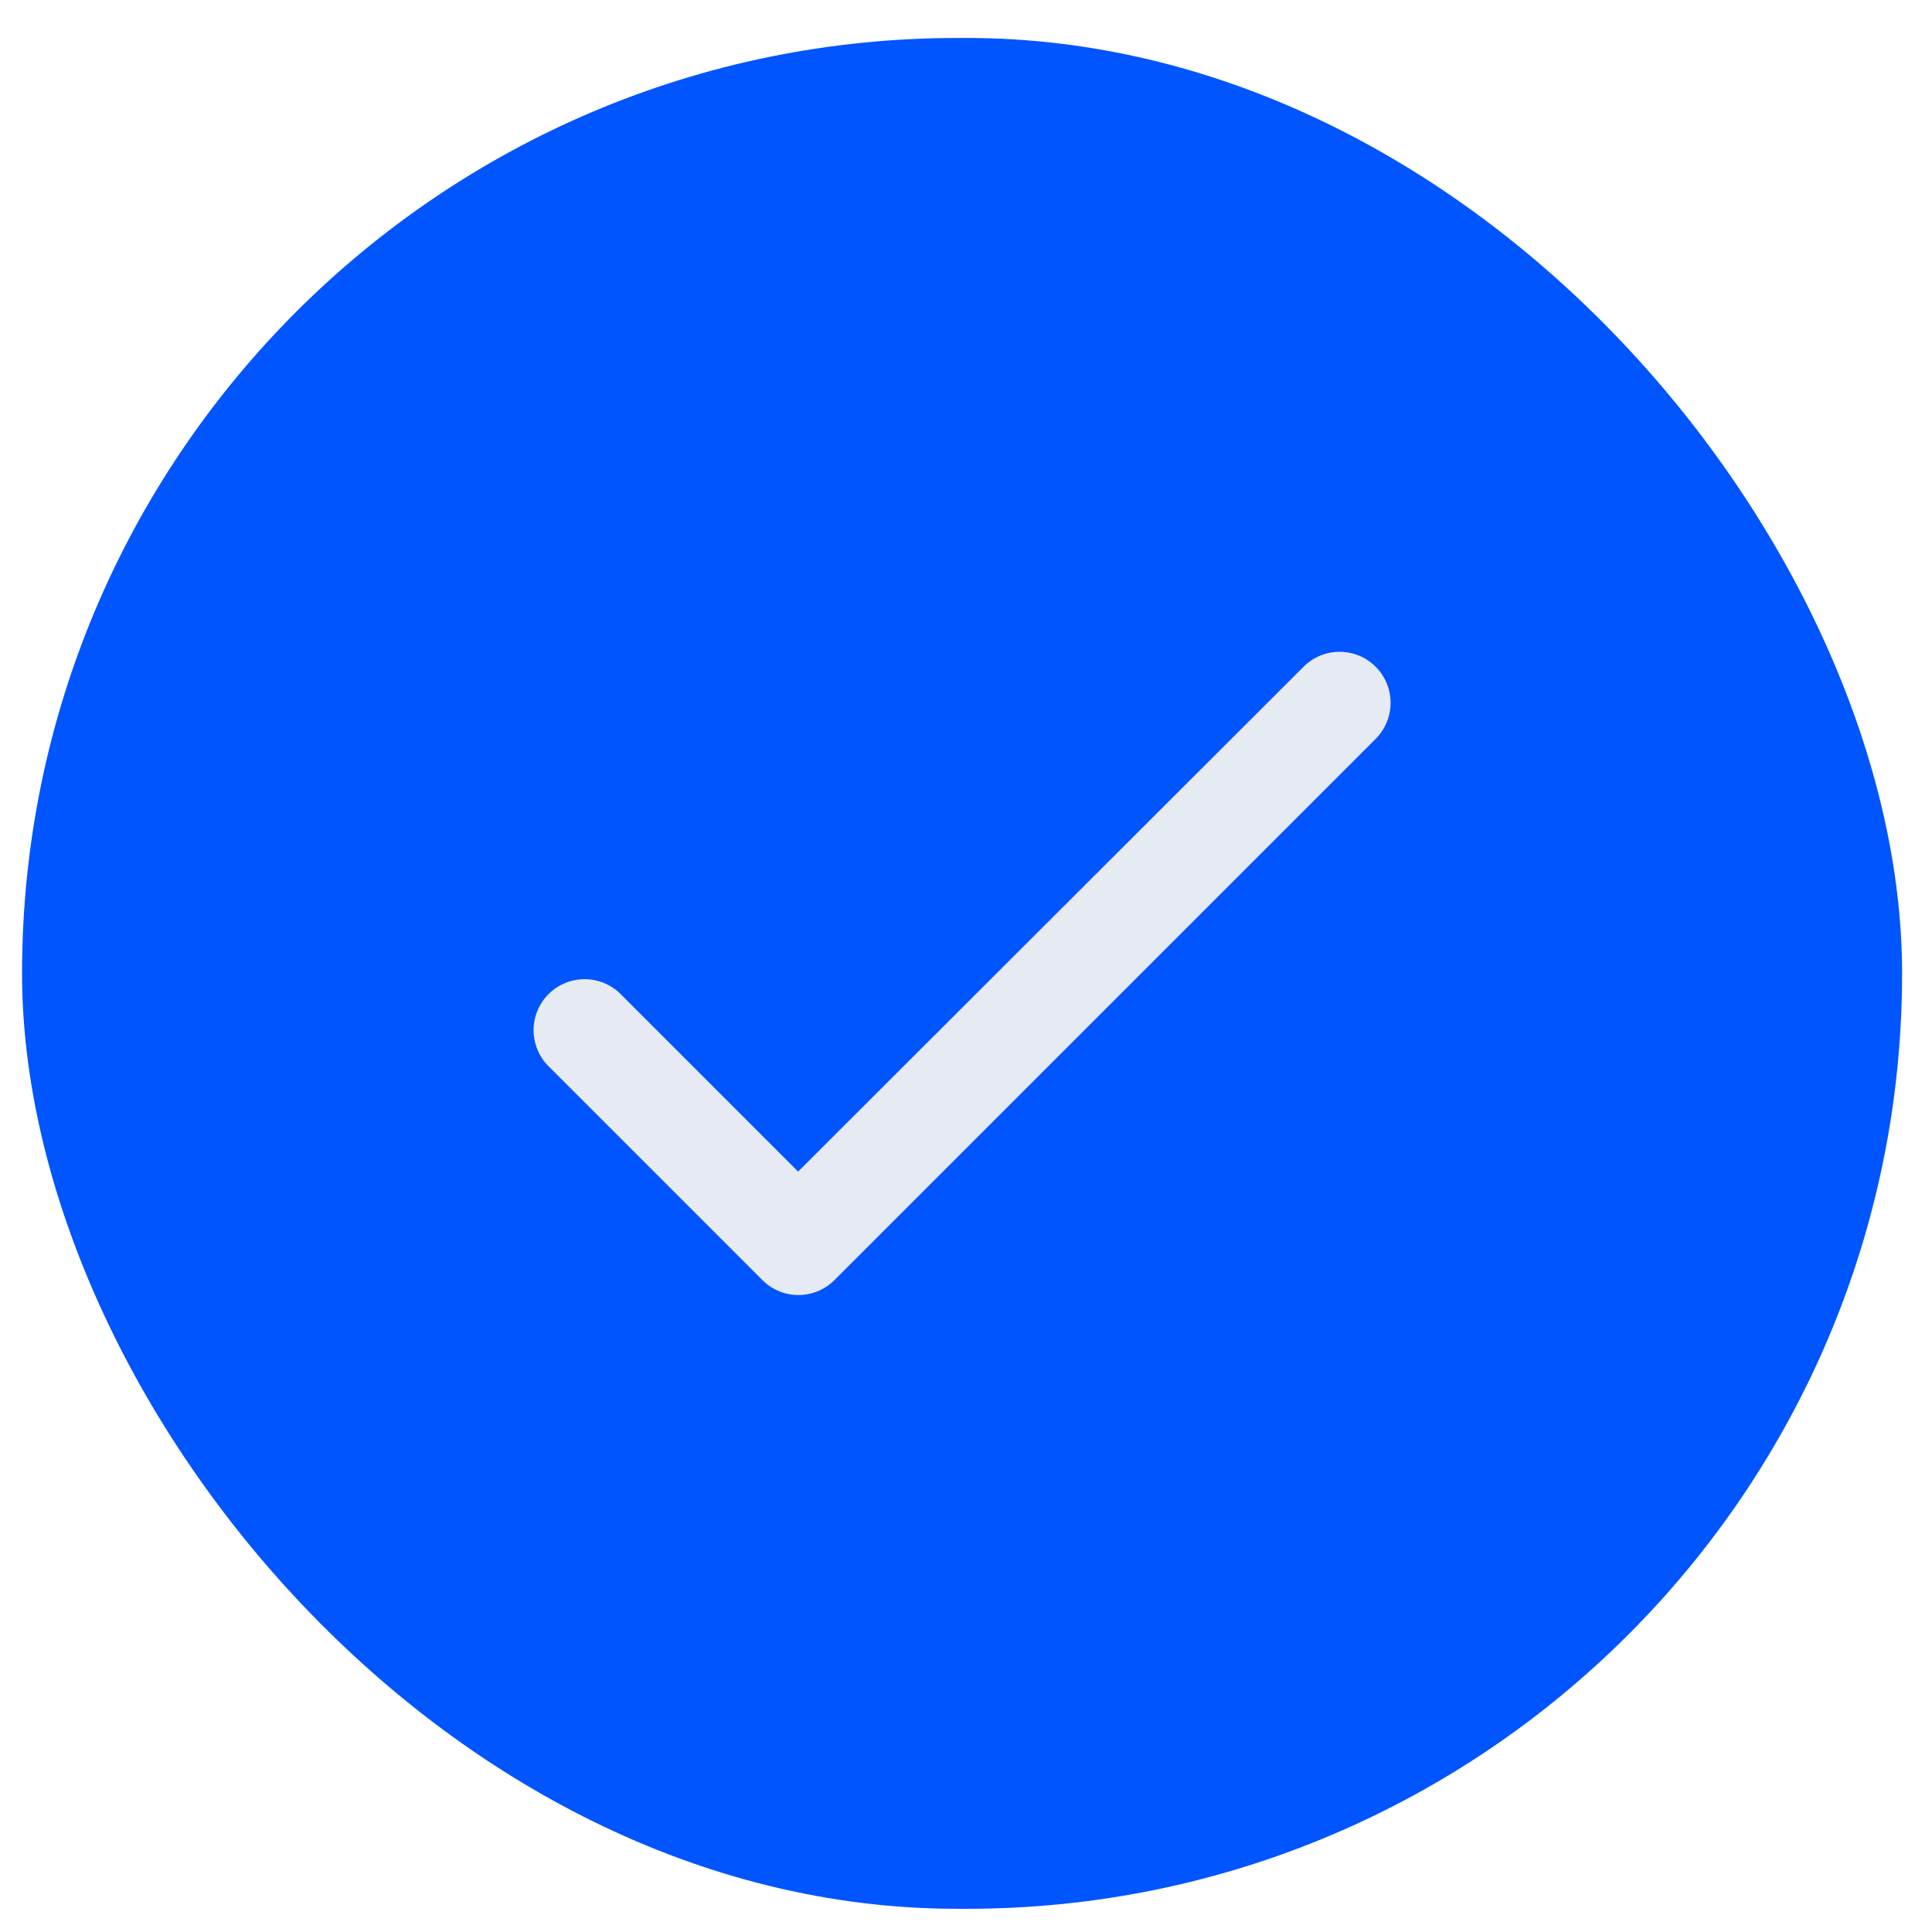
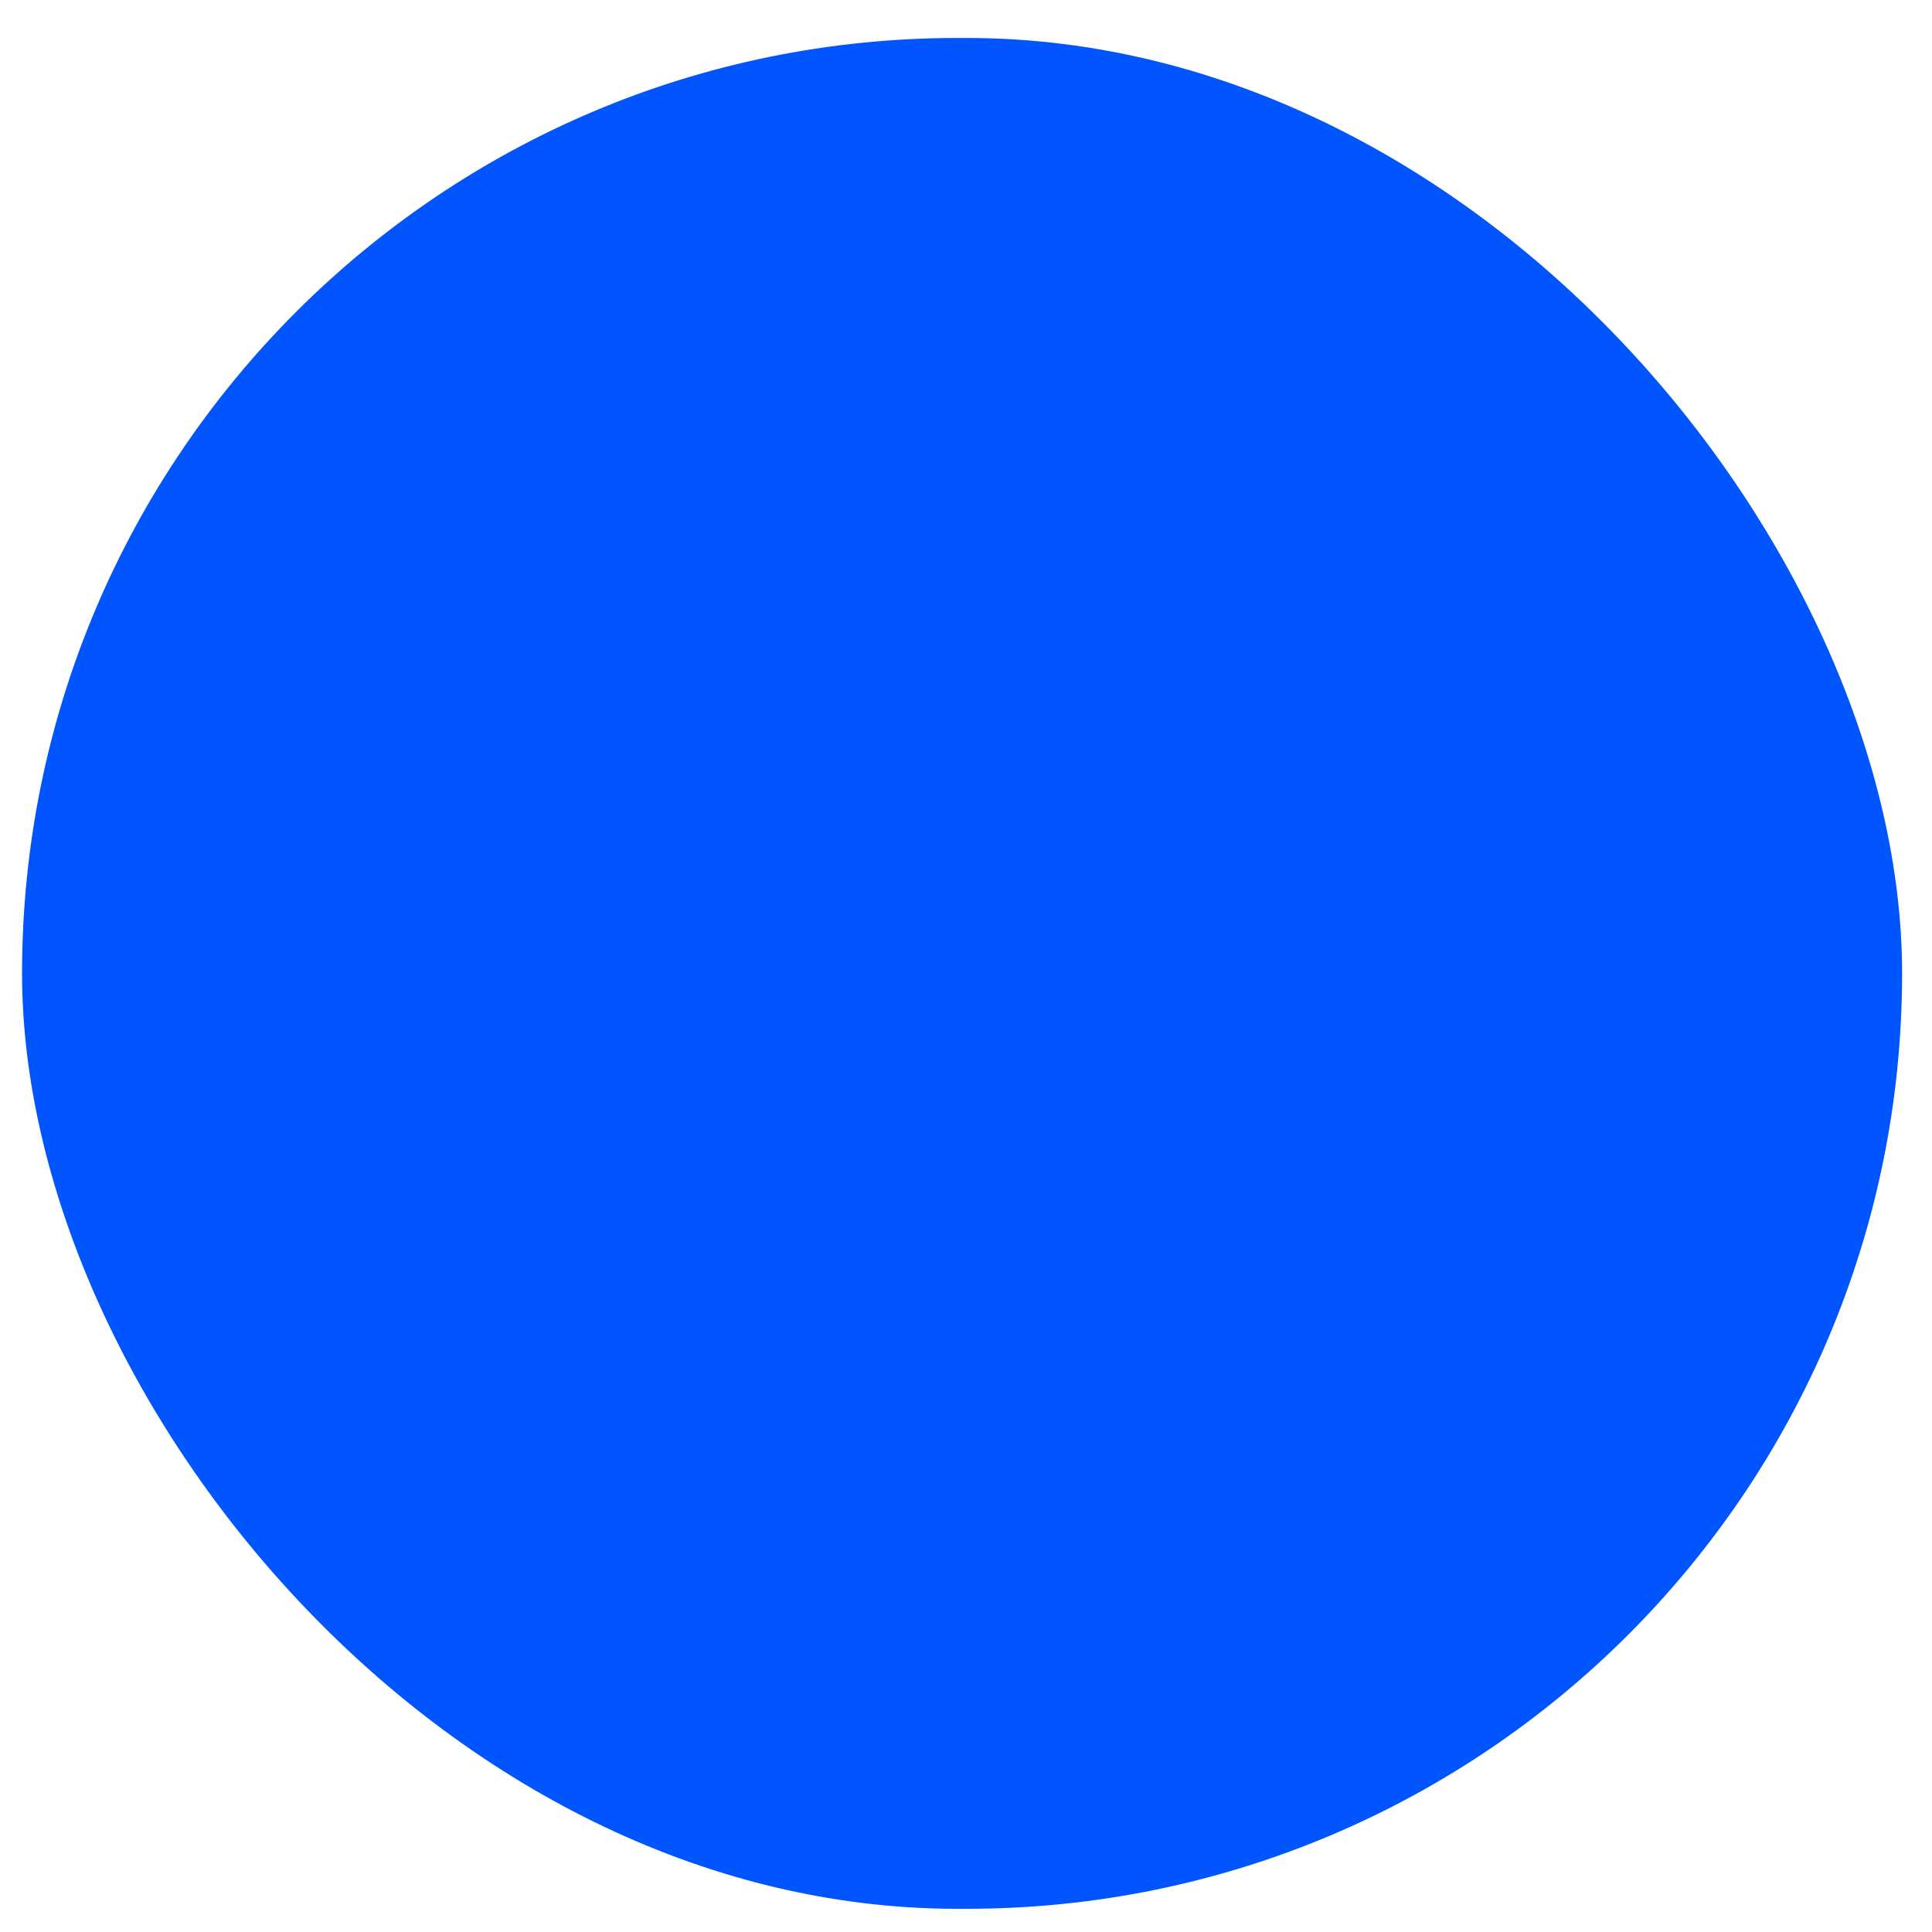
<svg xmlns="http://www.w3.org/2000/svg" width="29" height="29" viewBox="0 0 29 29" fill="none">
  <rect x="0.331" y="0.57" width="28.22" height="28.082" rx="14.041" fill="#0055FF" />
-   <path d="M11.98 17.586L9.316 14.922C9.173 14.778 8.978 14.698 8.775 14.698C8.572 14.698 8.377 14.778 8.234 14.922C8.09 15.066 8.009 15.26 8.009 15.463C8.009 15.564 8.029 15.663 8.068 15.756C8.106 15.849 8.162 15.934 8.234 16.005L11.443 19.214C11.742 19.514 12.226 19.514 12.526 19.214L20.649 11.091C20.793 10.947 20.873 10.752 20.873 10.549C20.873 10.346 20.793 10.152 20.649 10.008C20.506 9.864 20.311 9.784 20.108 9.784C19.905 9.784 19.71 9.864 19.567 10.008L11.98 17.586Z" fill="#E6EAF2" />
</svg>